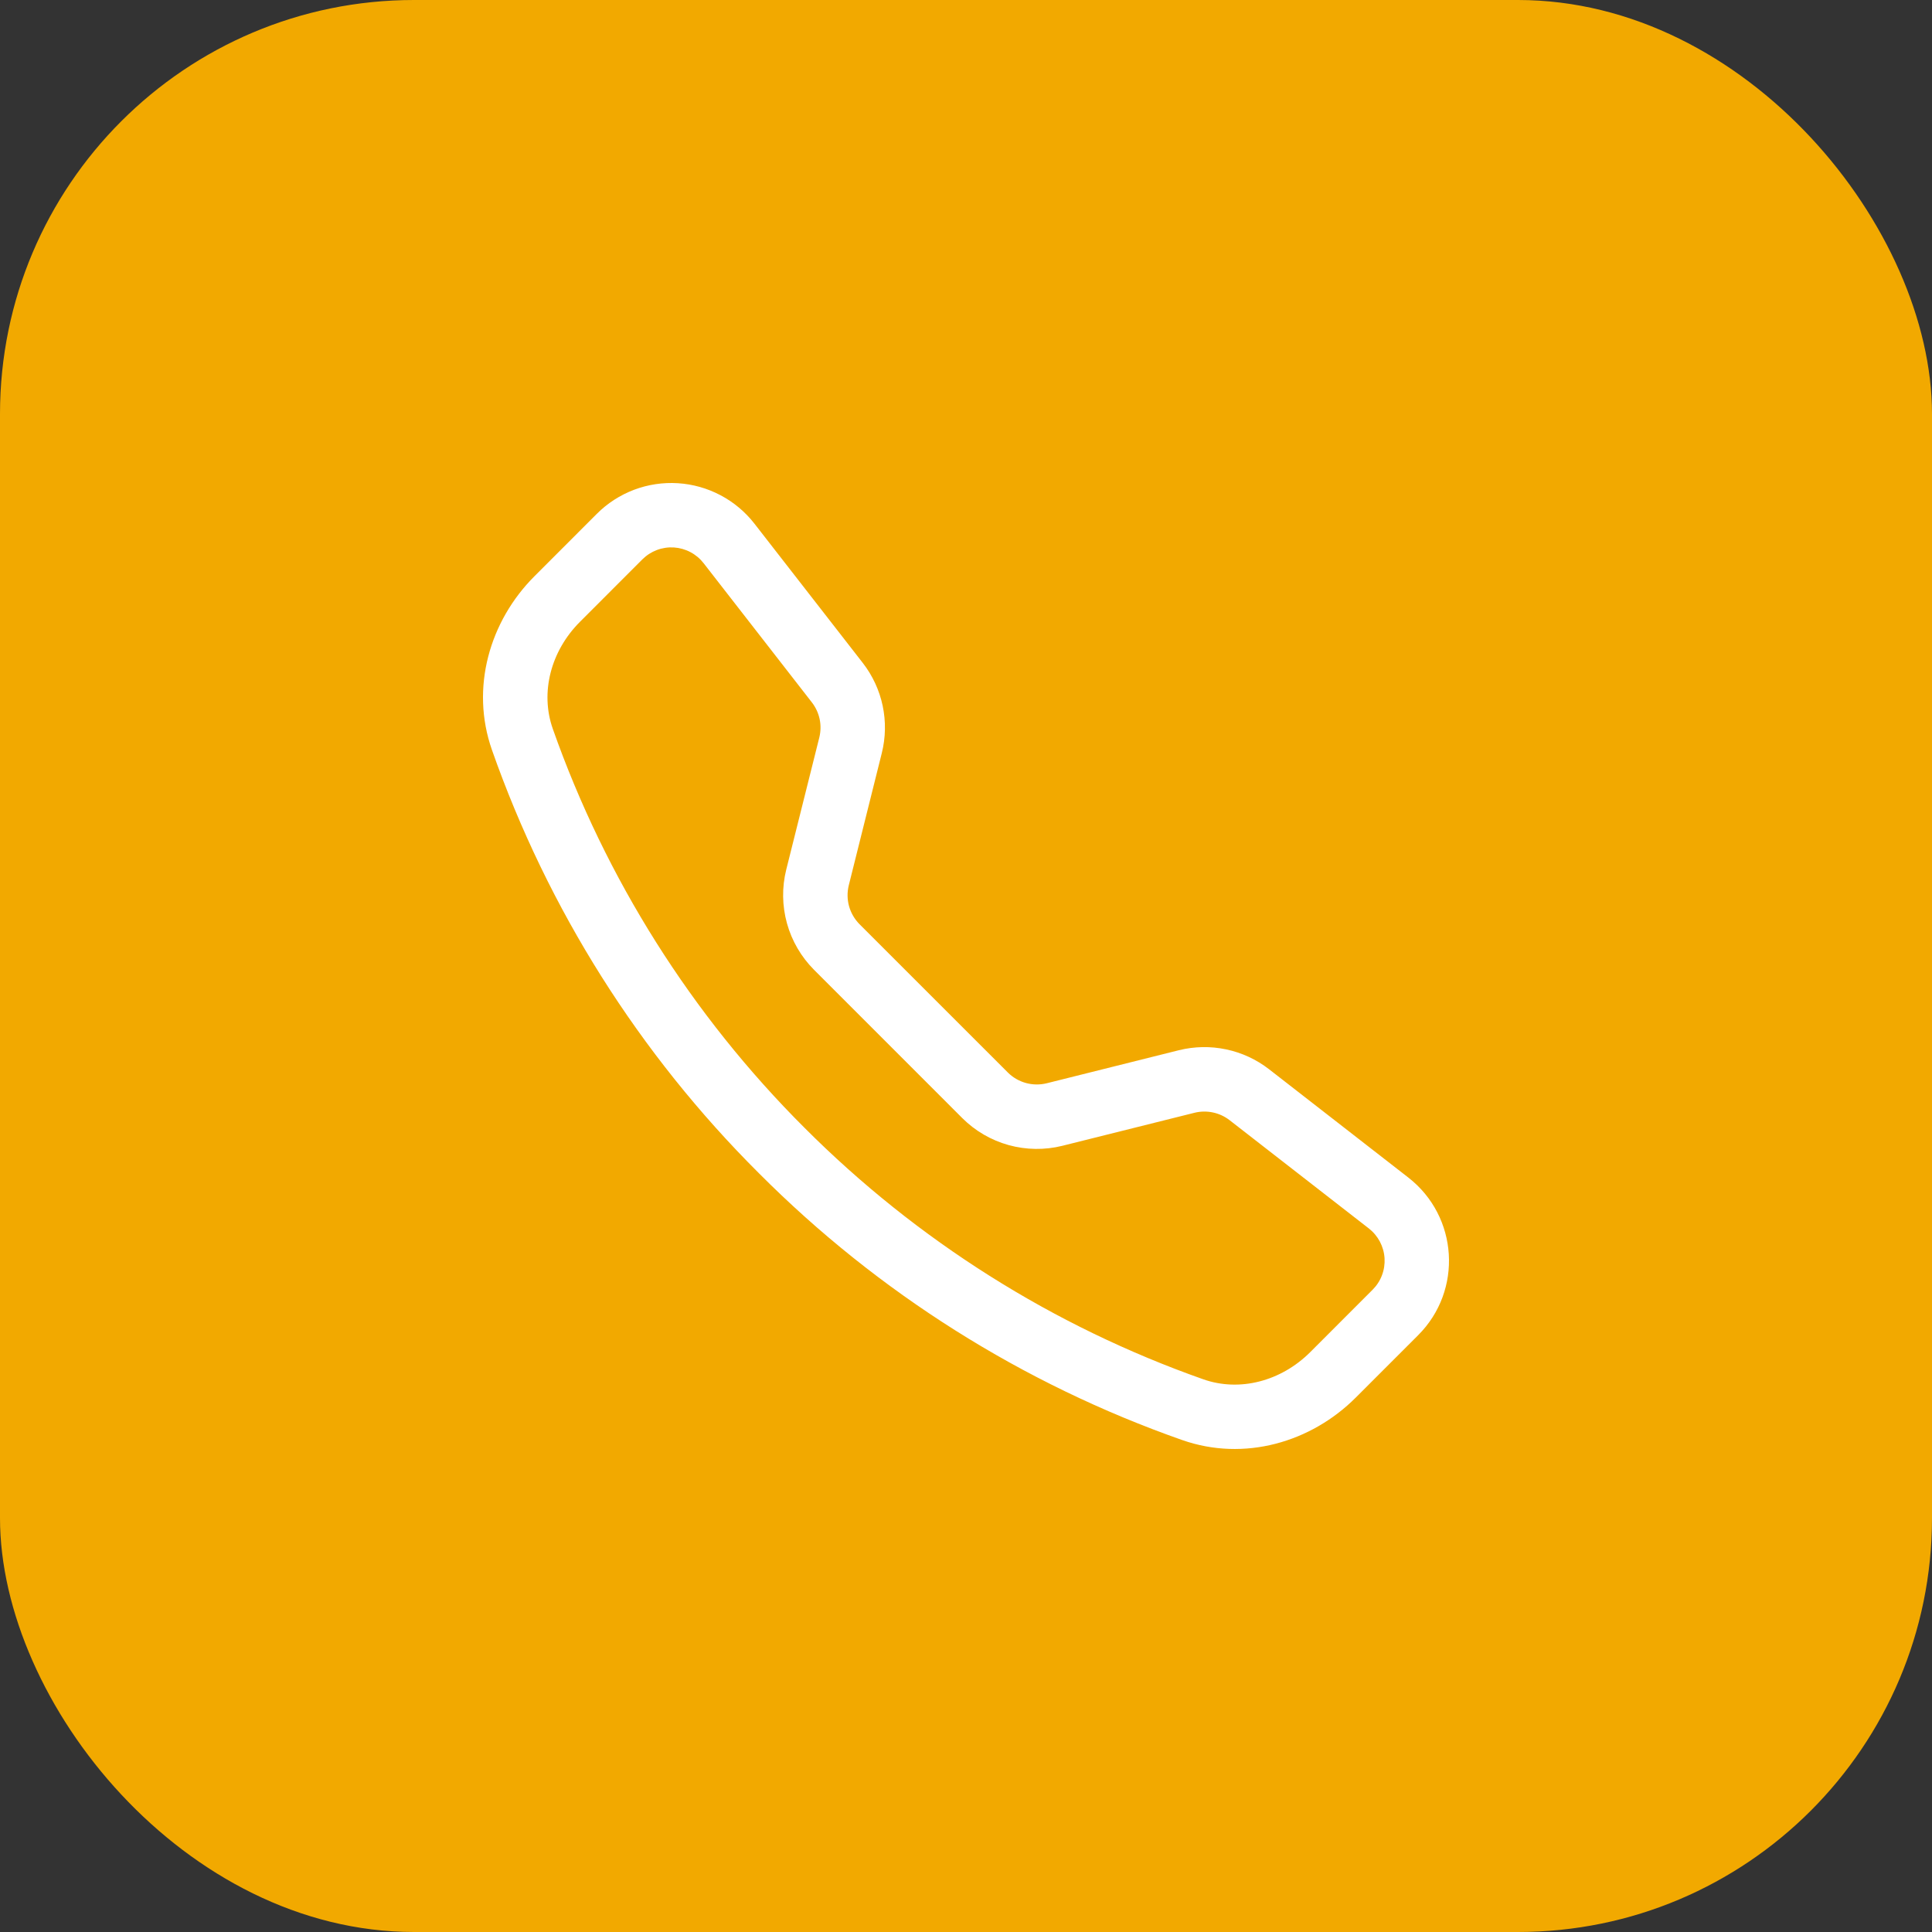
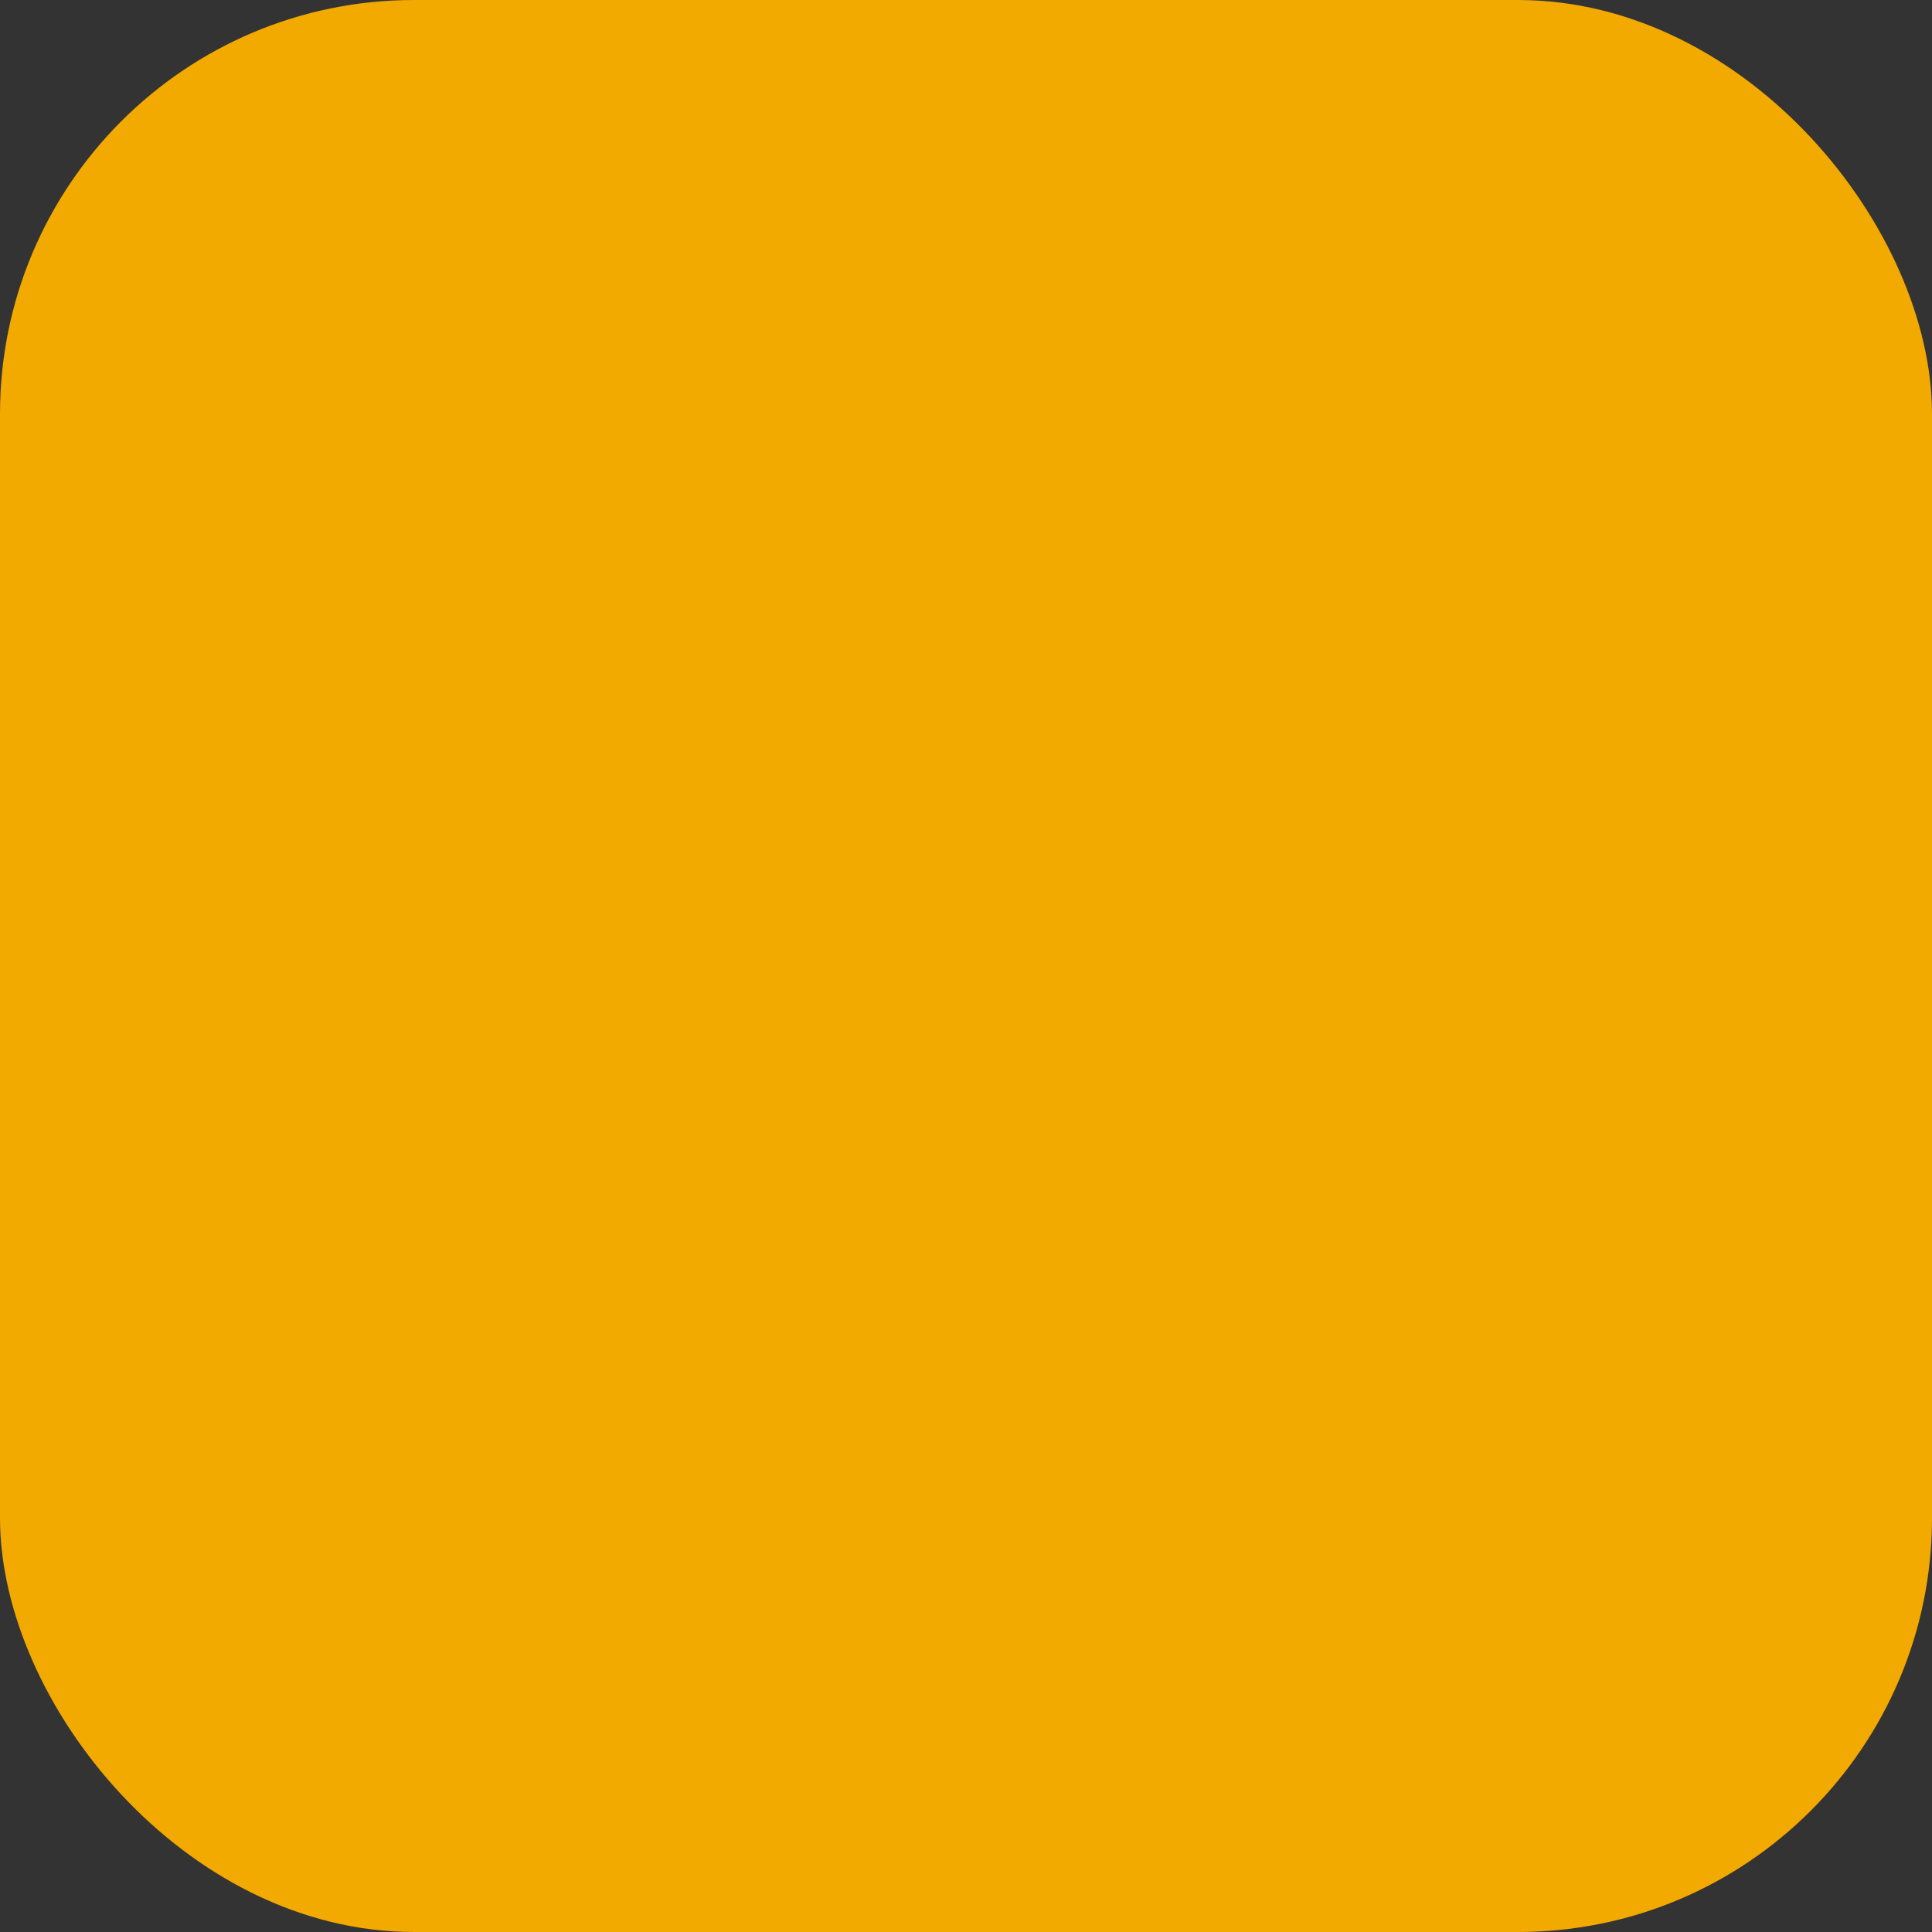
<svg xmlns="http://www.w3.org/2000/svg" width="56" height="56" viewBox="0 0 56 56" fill="none">
  <rect x="0" y="0" width="56" height="56" fill="#333333" stroke="none" />
  <g clip-path="url(#clip0_141_5512)">
    <rect width="56" height="56" rx="12" fill="#F2A900" />
-     <path d="M20.395 16.325C20.292 16.192 20.161 16.082 20.013 16.004C19.864 15.925 19.7 15.879 19.532 15.868C19.364 15.858 19.196 15.883 19.038 15.943C18.881 16.003 18.738 16.095 18.619 16.214L16.809 18.025C15.964 18.872 15.653 20.071 16.022 21.123C17.556 25.475 20.049 29.427 23.316 32.687C26.575 35.953 30.527 38.446 34.879 39.98C35.931 40.35 37.13 40.038 37.977 39.193L39.786 37.383C39.905 37.264 39.998 37.122 40.057 36.964C40.117 36.807 40.142 36.639 40.132 36.471C40.122 36.303 40.075 36.139 39.997 35.99C39.918 35.841 39.809 35.711 39.676 35.607L35.639 32.468C35.497 32.358 35.332 32.282 35.156 32.245C34.98 32.208 34.798 32.211 34.624 32.254L30.791 33.212C30.28 33.339 29.744 33.331 29.236 33.191C28.728 33.05 28.265 32.78 27.892 32.408L23.594 28.109C23.222 27.735 22.952 27.273 22.811 26.765C22.67 26.256 22.662 25.721 22.789 25.209L23.748 21.377C23.791 21.202 23.795 21.02 23.758 20.845C23.721 20.669 23.644 20.504 23.535 20.362L20.395 16.325ZM17.298 14.895C17.604 14.588 17.972 14.351 18.377 14.197C18.782 14.044 19.215 13.979 19.648 14.006C20.08 14.033 20.501 14.152 20.884 14.354C21.267 14.556 21.603 14.838 21.869 15.18L25.008 19.215C25.584 19.956 25.787 20.92 25.559 21.83L24.602 25.662C24.553 25.861 24.556 26.069 24.61 26.266C24.665 26.463 24.769 26.642 24.913 26.788L29.213 31.087C29.358 31.232 29.538 31.336 29.736 31.391C29.933 31.445 30.141 31.448 30.34 31.399L34.171 30.441C34.62 30.33 35.088 30.321 35.541 30.417C35.994 30.512 36.419 30.709 36.785 30.993L40.821 34.132C42.271 35.261 42.404 37.404 41.106 38.701L39.296 40.511C38.001 41.806 36.066 42.374 34.262 41.739C29.643 40.116 25.45 37.472 21.995 34.004C18.527 30.549 15.883 26.357 14.26 21.739C13.626 19.936 14.195 17.999 15.49 16.704L17.298 14.895Z" fill="white" />
  </g>
  <defs>
    <clipPath id="clip0_141_5512">
      <rect width="56" height="56" rx="12" fill="white" />
    </clipPath>
  </defs>
</svg>